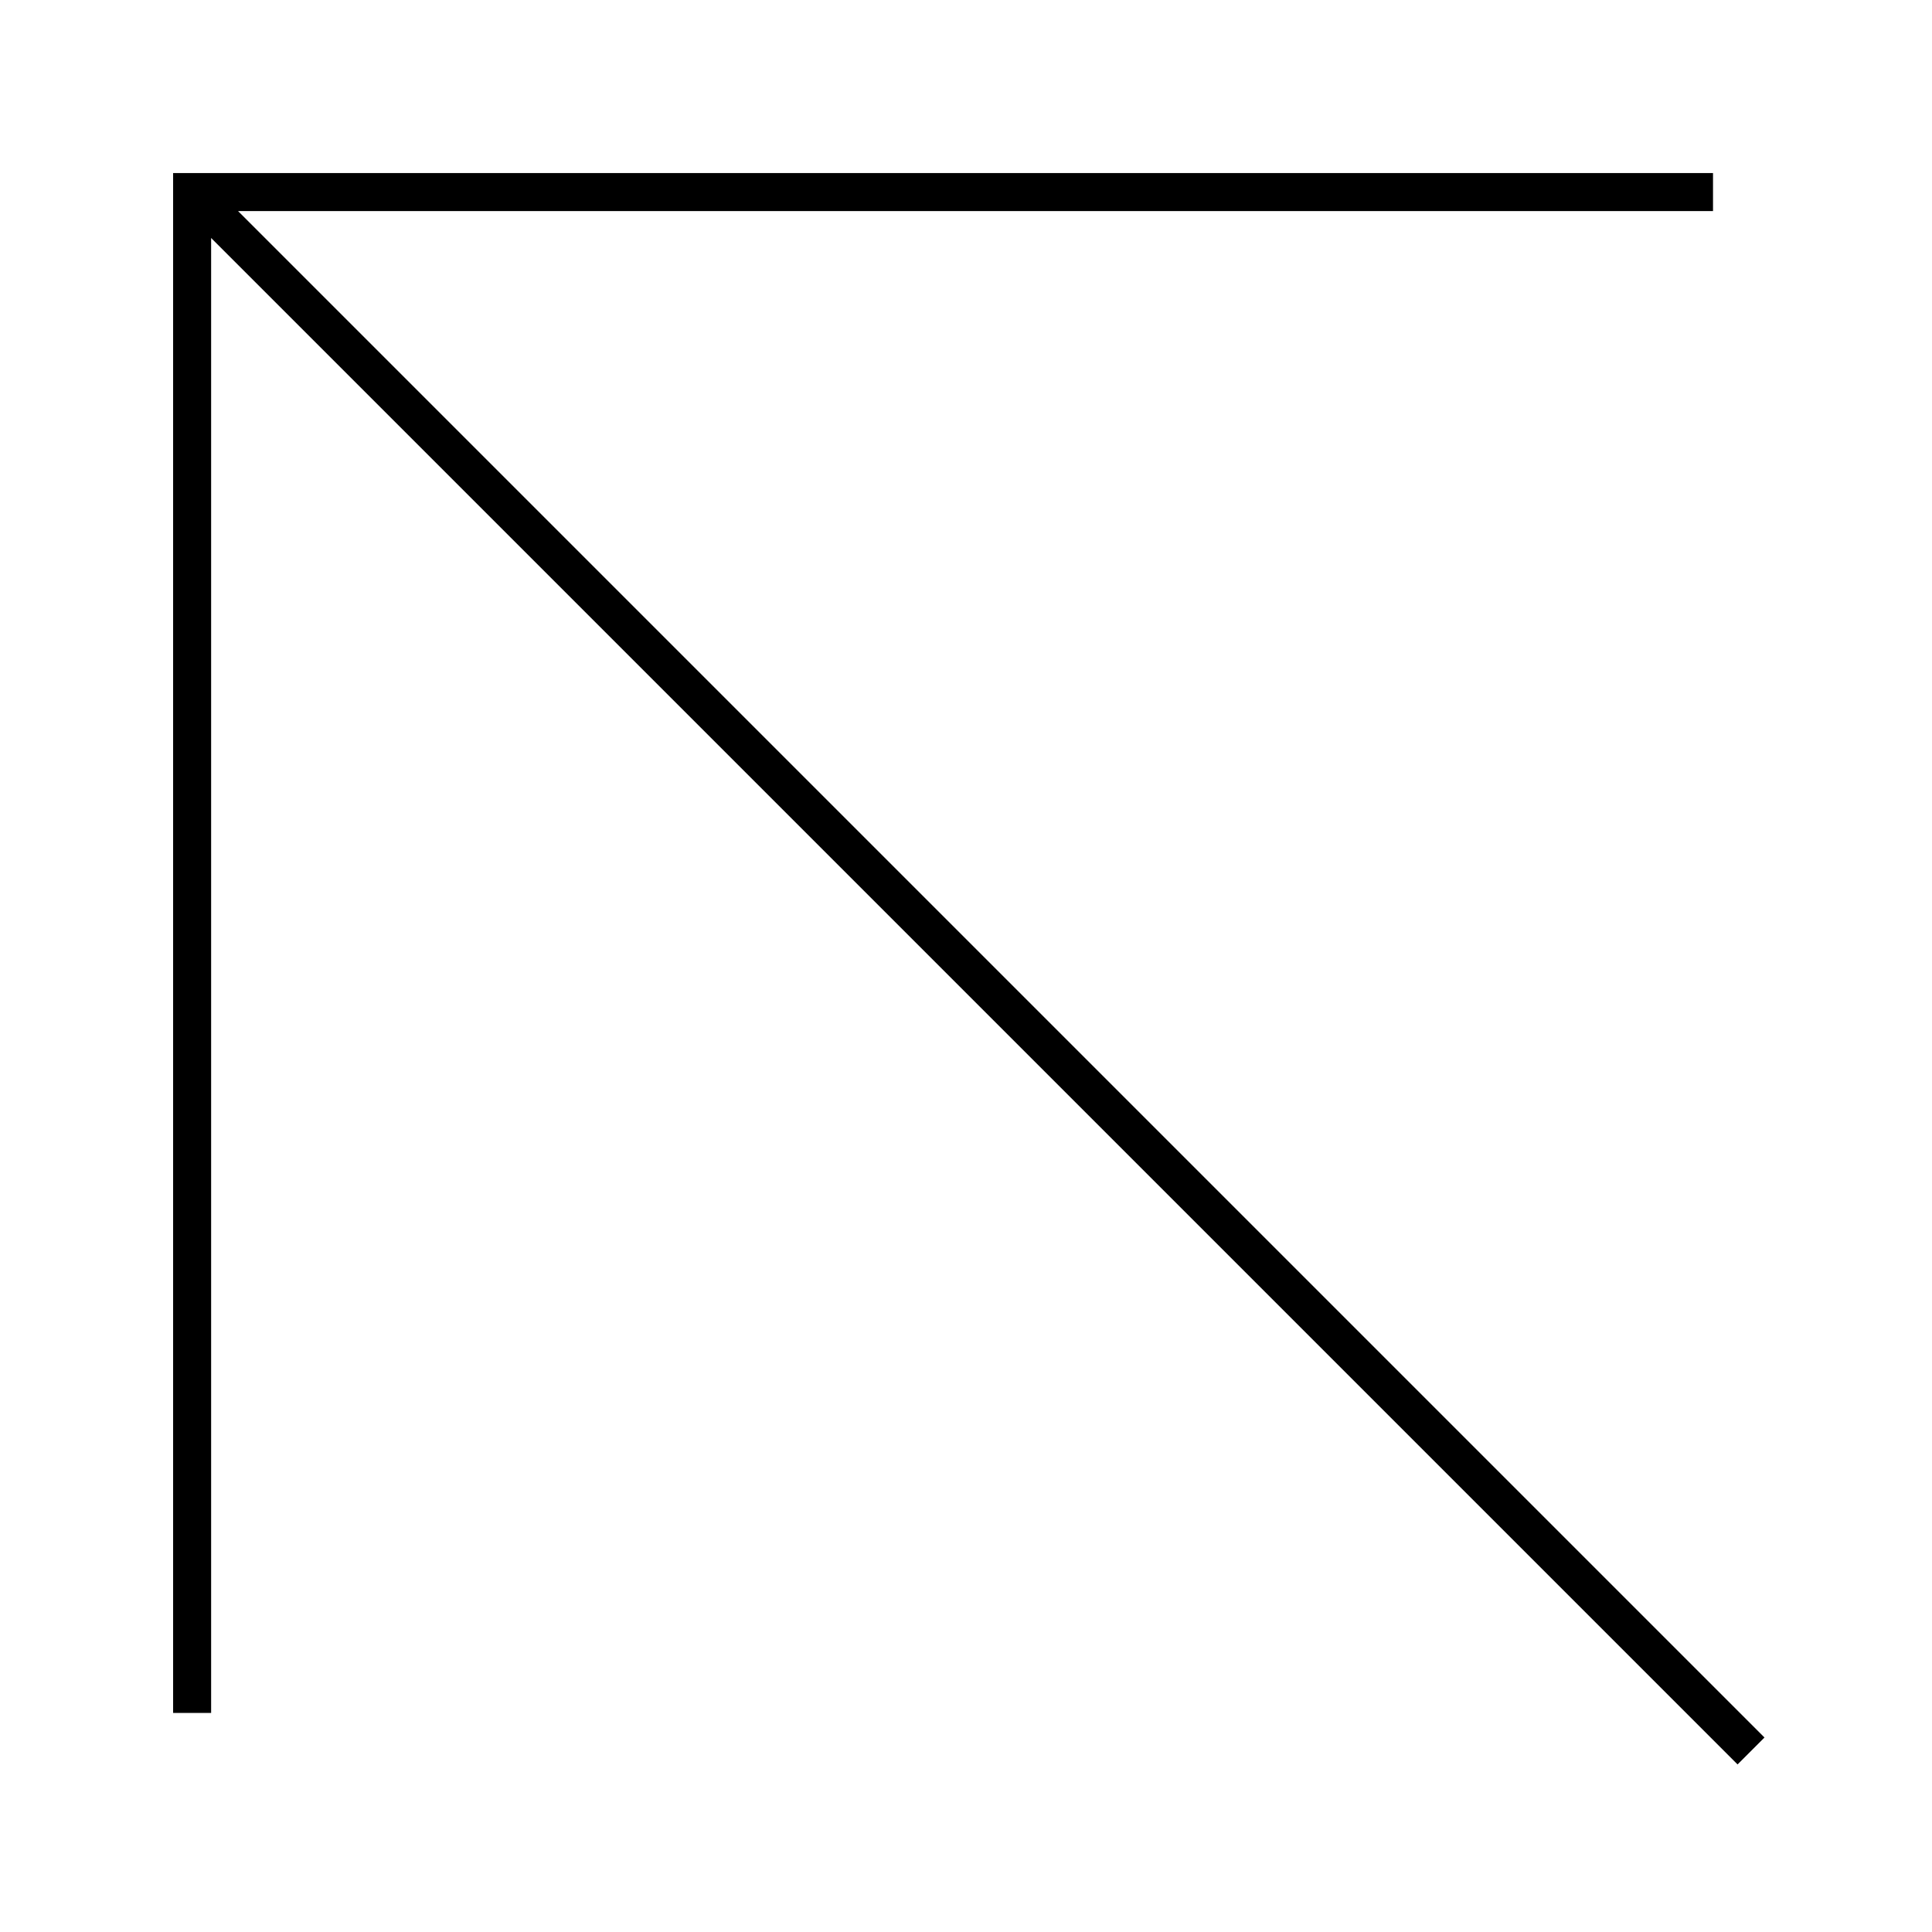
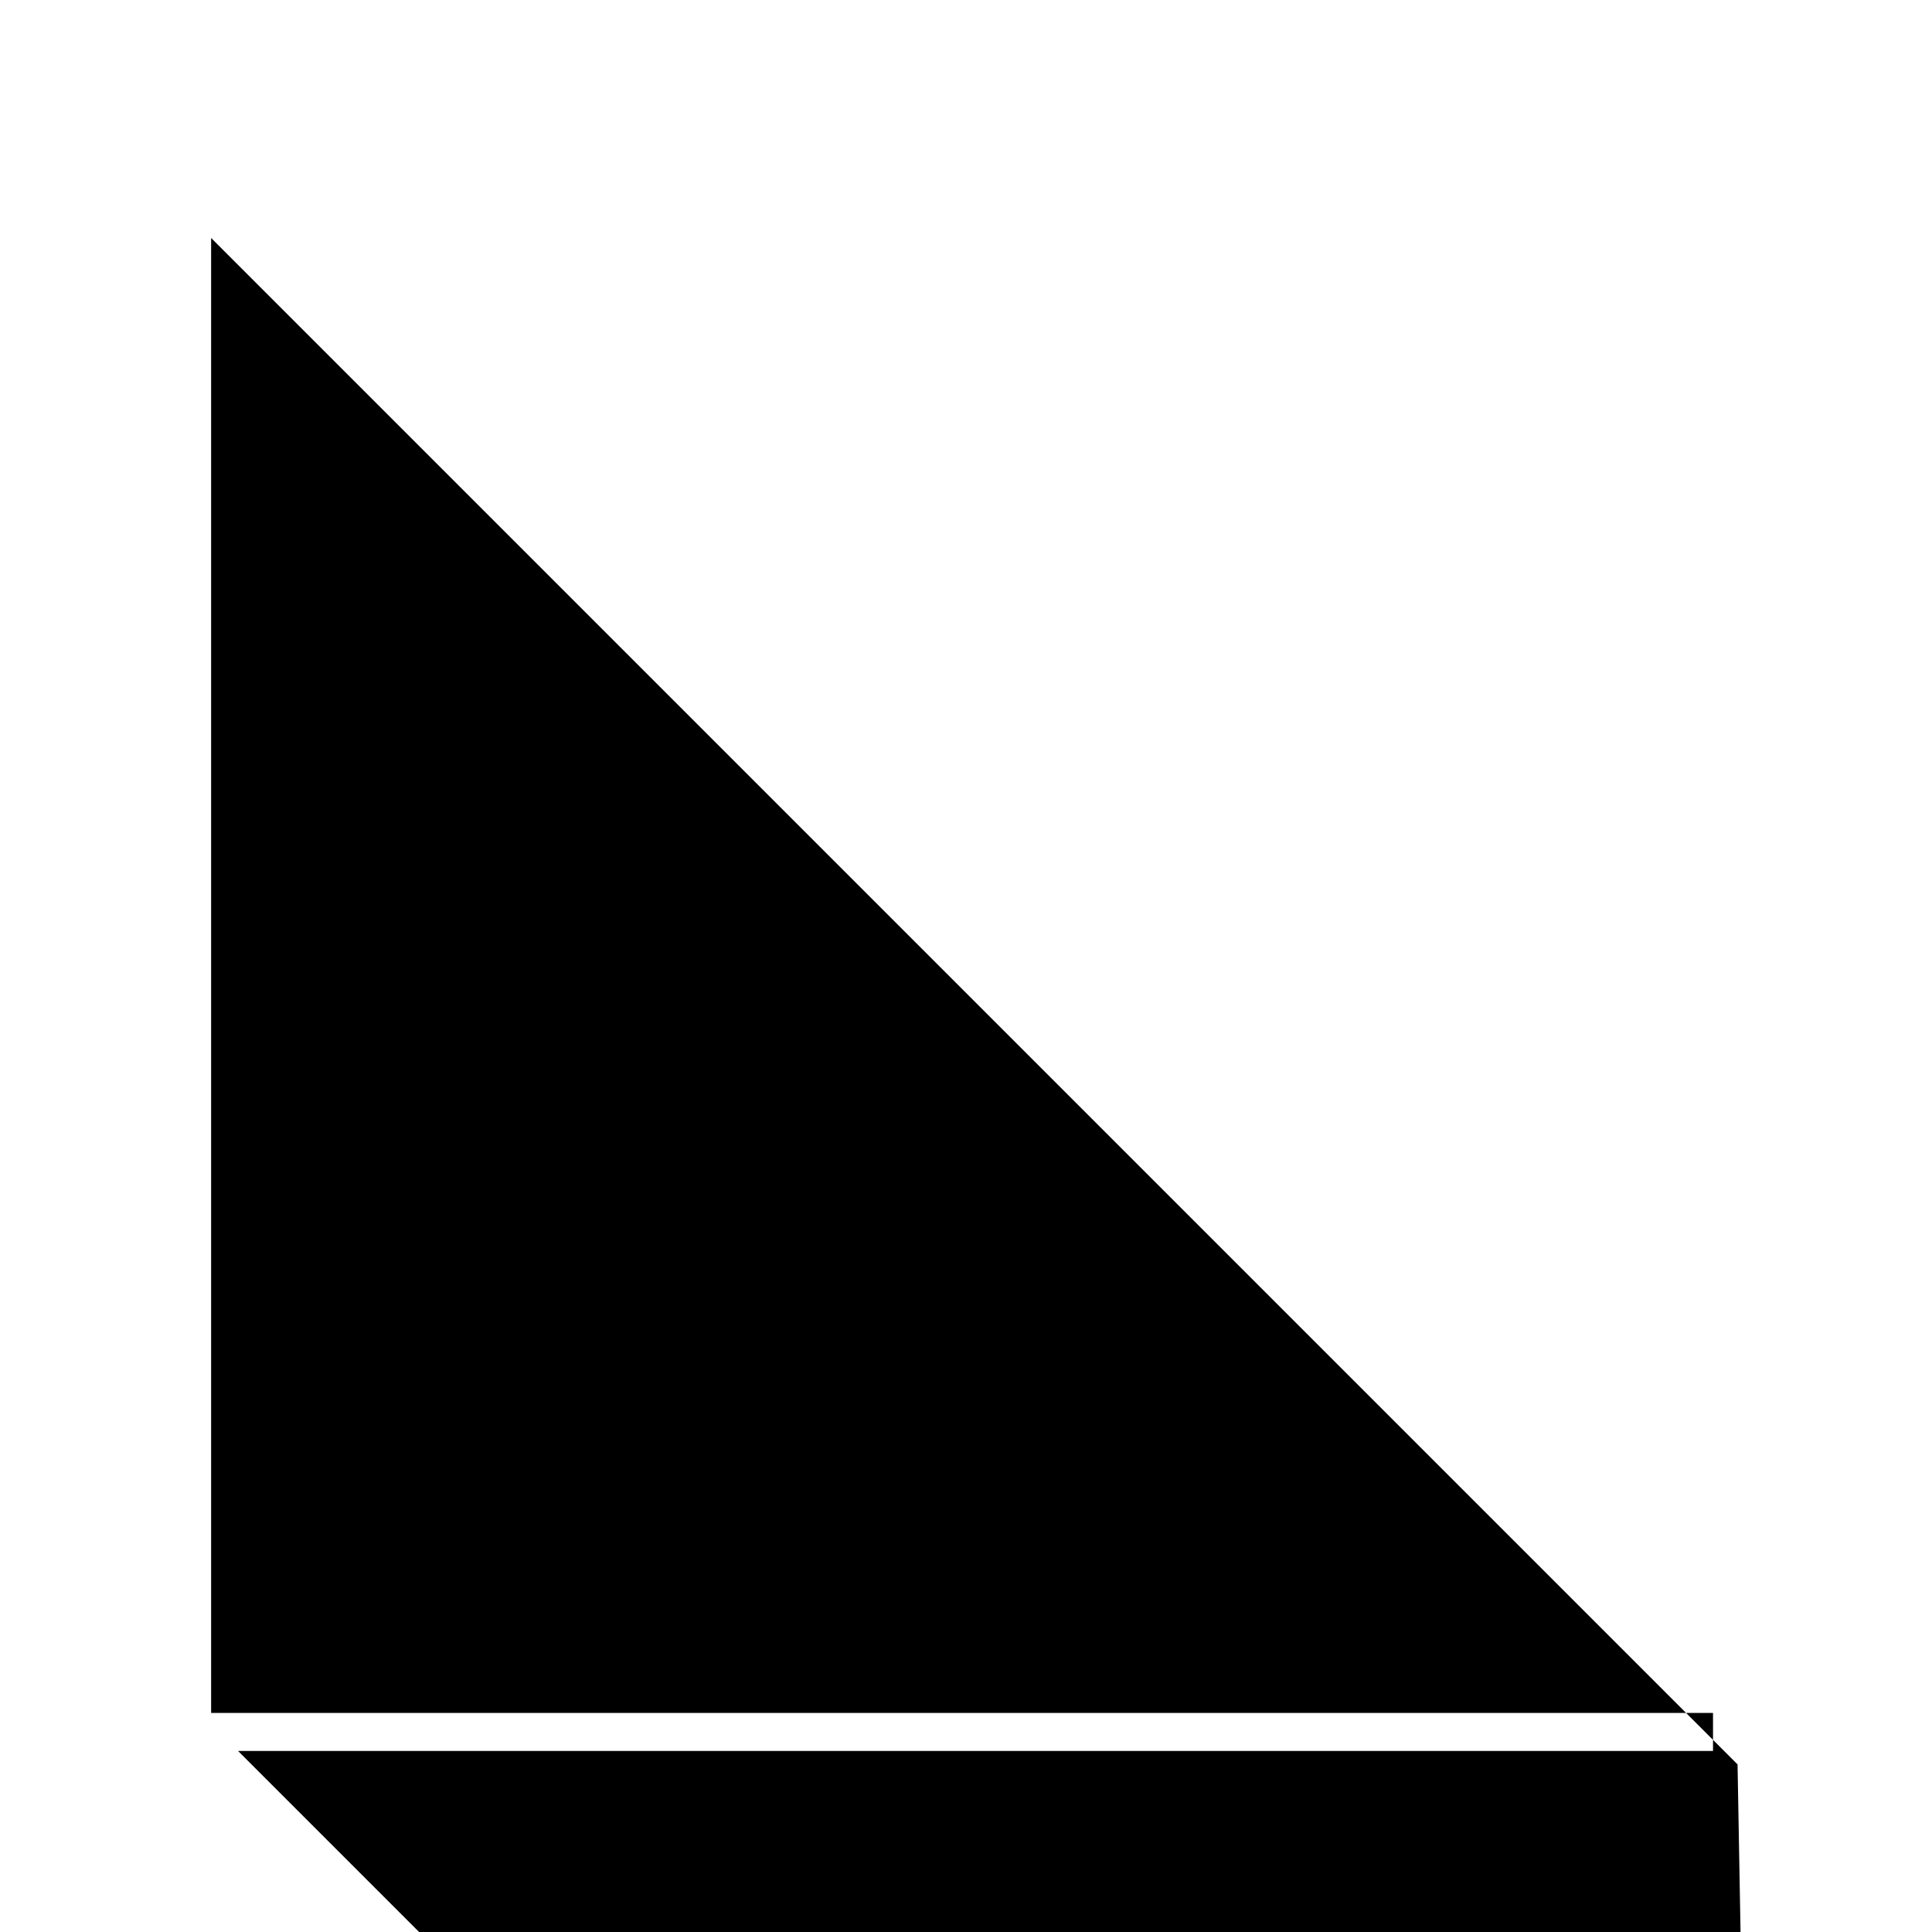
<svg xmlns="http://www.w3.org/2000/svg" fill="#000000" width="800px" height="800px" version="1.1" viewBox="144 144 512 512">
-   <path d="m604.47 611.59-404.52-404.52v390.88h-10.074v-408.09h408.09v10.074h-390.88l404.52 404.52z" />
+   <path d="m604.47 611.59-404.52-404.52v390.88h-10.074h408.09v10.074h-390.88l404.52 404.52z" />
</svg>